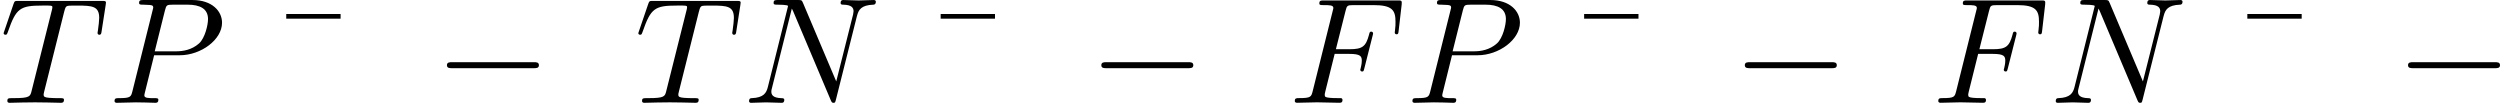
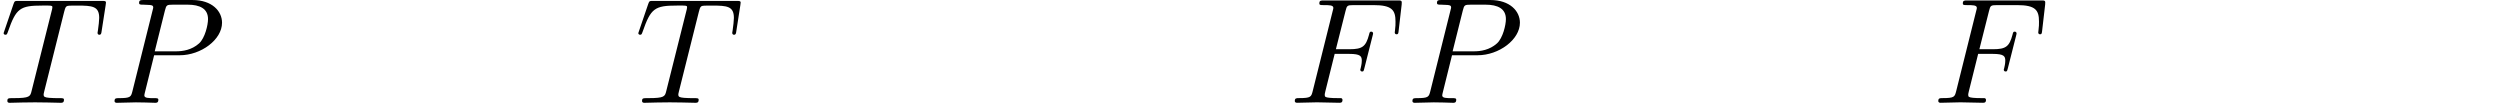
<svg xmlns="http://www.w3.org/2000/svg" xmlns:xlink="http://www.w3.org/1999/xlink" height="8.537pt" version="1.1" viewBox="61.768 55.96 165.477 6.804" width="207.621pt">
  <defs>
-     <path d="m6.565 -2.291c0.169 0 0.349 0 0.349 -0.199s-0.179 -0.199 -0.349 -0.199h-5.39c-0.169 0 -0.349 0 -0.349 0.199s0.179 0.199 0.349 0.199h5.39z" id="g0-0" />
-     <path d="m4.284 -5.569v-0.309h-3.597v0.309h3.597z" id="g2-22" />
    <path d="m3.019 -3.238h0.966c0.747 0 0.827 0.159 0.827 0.448c0 0.07 0 0.189 -0.07 0.488c-0.02 0.05 -0.03 0.09 -0.03 0.11c0 0.08 0.06 0.12 0.12 0.12c0.1 0 0.1 -0.03 0.149 -0.209l0.548 -2.162c0.03 -0.11 0.03 -0.13 0.03 -0.159c0 -0.02 -0.02 -0.11 -0.12 -0.11s-0.11 0.05 -0.149 0.209c-0.209 0.777 -0.438 0.956 -1.285 0.956h-0.907l0.638 -2.531c0.09 -0.349 0.1 -0.389 0.538 -0.389h1.315c1.225 0 1.455 0.329 1.455 1.096c0 0.229 0 0.269 -0.03 0.538c-0.02 0.13 -0.02 0.149 -0.02 0.179c0 0.05 0.03 0.12 0.12 0.12c0.11 0 0.12 -0.06 0.139 -0.249l0.199 -1.724c0.03 -0.269 -0.02 -0.269 -0.269 -0.269h-4.882c-0.199 0 -0.299 0 -0.299 0.199c0 0.11 0.09 0.11 0.279 0.11c0.369 0 0.648 0 0.648 0.179c0 0.04 0 0.06 -0.05 0.239l-1.315 5.27c-0.1 0.389 -0.12 0.468 -0.907 0.468c-0.169 0 -0.279 0 -0.279 0.189c0 0.12 0.12 0.12 0.149 0.12c0.289 0 1.026 -0.03 1.315 -0.03c0.329 0 1.156 0.03 1.484 0.03c0.09 0 0.209 0 0.209 -0.189c0 -0.08 -0.06 -0.1 -0.06 -0.11c-0.03 -0.01 -0.05 -0.01 -0.279 -0.01c-0.219 0 -0.269 0 -0.518 -0.02c-0.289 -0.03 -0.319 -0.07 -0.319 -0.199c0 -0.02 0 -0.08 0.04 -0.229l0.618 -2.481z" id="g1-70" />
-     <path d="m7.532 -5.758c0.1 -0.399 0.279 -0.707 1.076 -0.737c0.05 0 0.169 -0.01 0.169 -0.199c0 -0.01 0 -0.11 -0.13 -0.11c-0.329 0 -0.677 0.03 -1.006 0.03c-0.339 0 -0.687 -0.03 -1.016 -0.03c-0.06 0 -0.179 0 -0.179 0.199c0 0.11 0.1 0.11 0.179 0.11c0.568 0.01 0.677 0.219 0.677 0.438c0 0.03 -0.02 0.179 -0.03 0.209l-1.116 4.433l-2.202 -5.2c-0.08 -0.179 -0.09 -0.189 -0.319 -0.189h-1.335c-0.199 0 -0.289 0 -0.289 0.199c0 0.11 0.09 0.11 0.279 0.11c0.05 0 0.677 0 0.677 0.09l-1.335 5.35c-0.1 0.399 -0.269 0.717 -1.076 0.747c-0.06 0 -0.169 0.01 -0.169 0.199c0 0.07 0.05 0.11 0.13 0.11c0.319 0 0.667 -0.03 0.996 -0.03c0.339 0 0.697 0.03 1.026 0.03c0.05 0 0.179 0 0.179 -0.199c0 -0.1 -0.09 -0.11 -0.199 -0.11c-0.578 -0.02 -0.658 -0.239 -0.658 -0.438c0 -0.07 0.01 -0.12 0.04 -0.229l1.315 -5.26c0.04 0.06 0.04 0.08 0.09 0.179l2.481 5.868c0.07 0.169 0.1 0.189 0.189 0.189c0.11 0 0.11 -0.03 0.159 -0.209l1.395 -5.549z" id="g1-78" />
    <path d="m3.019 -3.148h1.694c1.415 0 2.8 -1.036 2.8 -2.152c0 -0.767 -0.658 -1.504 -1.963 -1.504h-3.228c-0.189 0 -0.299 0 -0.299 0.189c0 0.12 0.09 0.12 0.289 0.12c0.13 0 0.309 0.01 0.428 0.02c0.159 0.02 0.219 0.05 0.219 0.159c0 0.04 -0.01 0.07 -0.04 0.189l-1.335 5.35c-0.1 0.389 -0.12 0.468 -0.907 0.468c-0.169 0 -0.279 0 -0.279 0.189c0 0.12 0.12 0.12 0.149 0.12c0.279 0 0.986 -0.03 1.265 -0.03c0.209 0 0.428 0.01 0.638 0.01c0.219 0 0.438 0.02 0.648 0.02c0.07 0 0.199 0 0.199 -0.199c0 -0.11 -0.09 -0.11 -0.279 -0.11c-0.369 0 -0.648 0 -0.648 -0.179c0 -0.06 0.02 -0.11 0.03 -0.169l0.618 -2.491zm0.717 -2.969c0.09 -0.349 0.11 -0.379 0.538 -0.379h0.956c0.827 0 1.355 0.269 1.355 0.956c0 0.389 -0.199 1.245 -0.588 1.604c-0.498 0.448 -1.096 0.528 -1.534 0.528h-1.405l0.677 -2.71z" id="g1-80" />
    <path d="m4.254 -6.047c0.07 -0.279 0.11 -0.339 0.229 -0.369c0.09 -0.02 0.418 -0.02 0.628 -0.02c1.006 0 1.455 0.04 1.455 0.817c0 0.149 -0.04 0.538 -0.08 0.797c-0.01 0.04 -0.03 0.159 -0.03 0.189c0 0.06 0.03 0.13 0.12 0.13c0.11 0 0.13 -0.08 0.149 -0.229l0.269 -1.734c0.01 -0.04 0.02 -0.139 0.02 -0.169c0 -0.11 -0.1 -0.11 -0.269 -0.11h-5.529c-0.239 0 -0.249 0.01 -0.319 0.199l-0.598 1.753c-0.01 0.02 -0.06 0.159 -0.06 0.179c0 0.06 0.05 0.11 0.12 0.11c0.1 0 0.11 -0.05 0.169 -0.209c0.538 -1.544 0.797 -1.724 2.271 -1.724h0.389c0.279 0 0.279 0.04 0.279 0.12c0 0.06 -0.03 0.179 -0.04 0.209l-1.335 5.32c-0.09 0.369 -0.12 0.478 -1.186 0.478c-0.359 0 -0.418 0 -0.418 0.189c0 0.12 0.11 0.12 0.169 0.12c0.269 0 0.548 -0.02 0.817 -0.02c0.279 0 0.568 -0.01 0.847 -0.01s0.558 0.01 0.827 0.01c0.289 0 0.588 0.02 0.867 0.02c0.1 0 0.219 0 0.219 -0.199c0 -0.11 -0.08 -0.11 -0.339 -0.11c-0.249 0 -0.379 0 -0.638 -0.02c-0.289 -0.03 -0.369 -0.06 -0.369 -0.219c0 -0.01 0 -0.06 0.04 -0.209l1.325 -5.29z" id="g1-84" />
  </defs>
  <g id="page1">
    <use x="61.768" xlink:href="#g1-84" y="62.765" />
    <use x="68.952" xlink:href="#g1-80" y="62.765" />
    <use x="80.028" xlink:href="#g2-22" y="62.765" />
    <use x="90.525" xlink:href="#g0-0" y="62.765" />
    <use x="103.779" xlink:href="#g1-84" y="62.765" />
    <use x="110.963" xlink:href="#g1-78" y="62.765" />
    <use x="123.344" xlink:href="#g2-22" y="62.765" />
    <use x="133.84" xlink:href="#g0-0" y="62.765" />
    <use x="147.094" xlink:href="#g1-70" y="62.765" />
    <use x="154.86" xlink:href="#g1-80" y="62.765" />
    <use x="165.936" xlink:href="#g2-22" y="62.765" />
    <use x="176.433" xlink:href="#g0-0" y="62.765" />
    <use x="189.687" xlink:href="#g1-70" y="62.765" />
    <use x="197.453" xlink:href="#g1-78" y="62.765" />
    <use x="209.834" xlink:href="#g2-22" y="62.765" />
    <use x="220.331" xlink:href="#g0-0" y="62.765" />
  </g>
</svg>